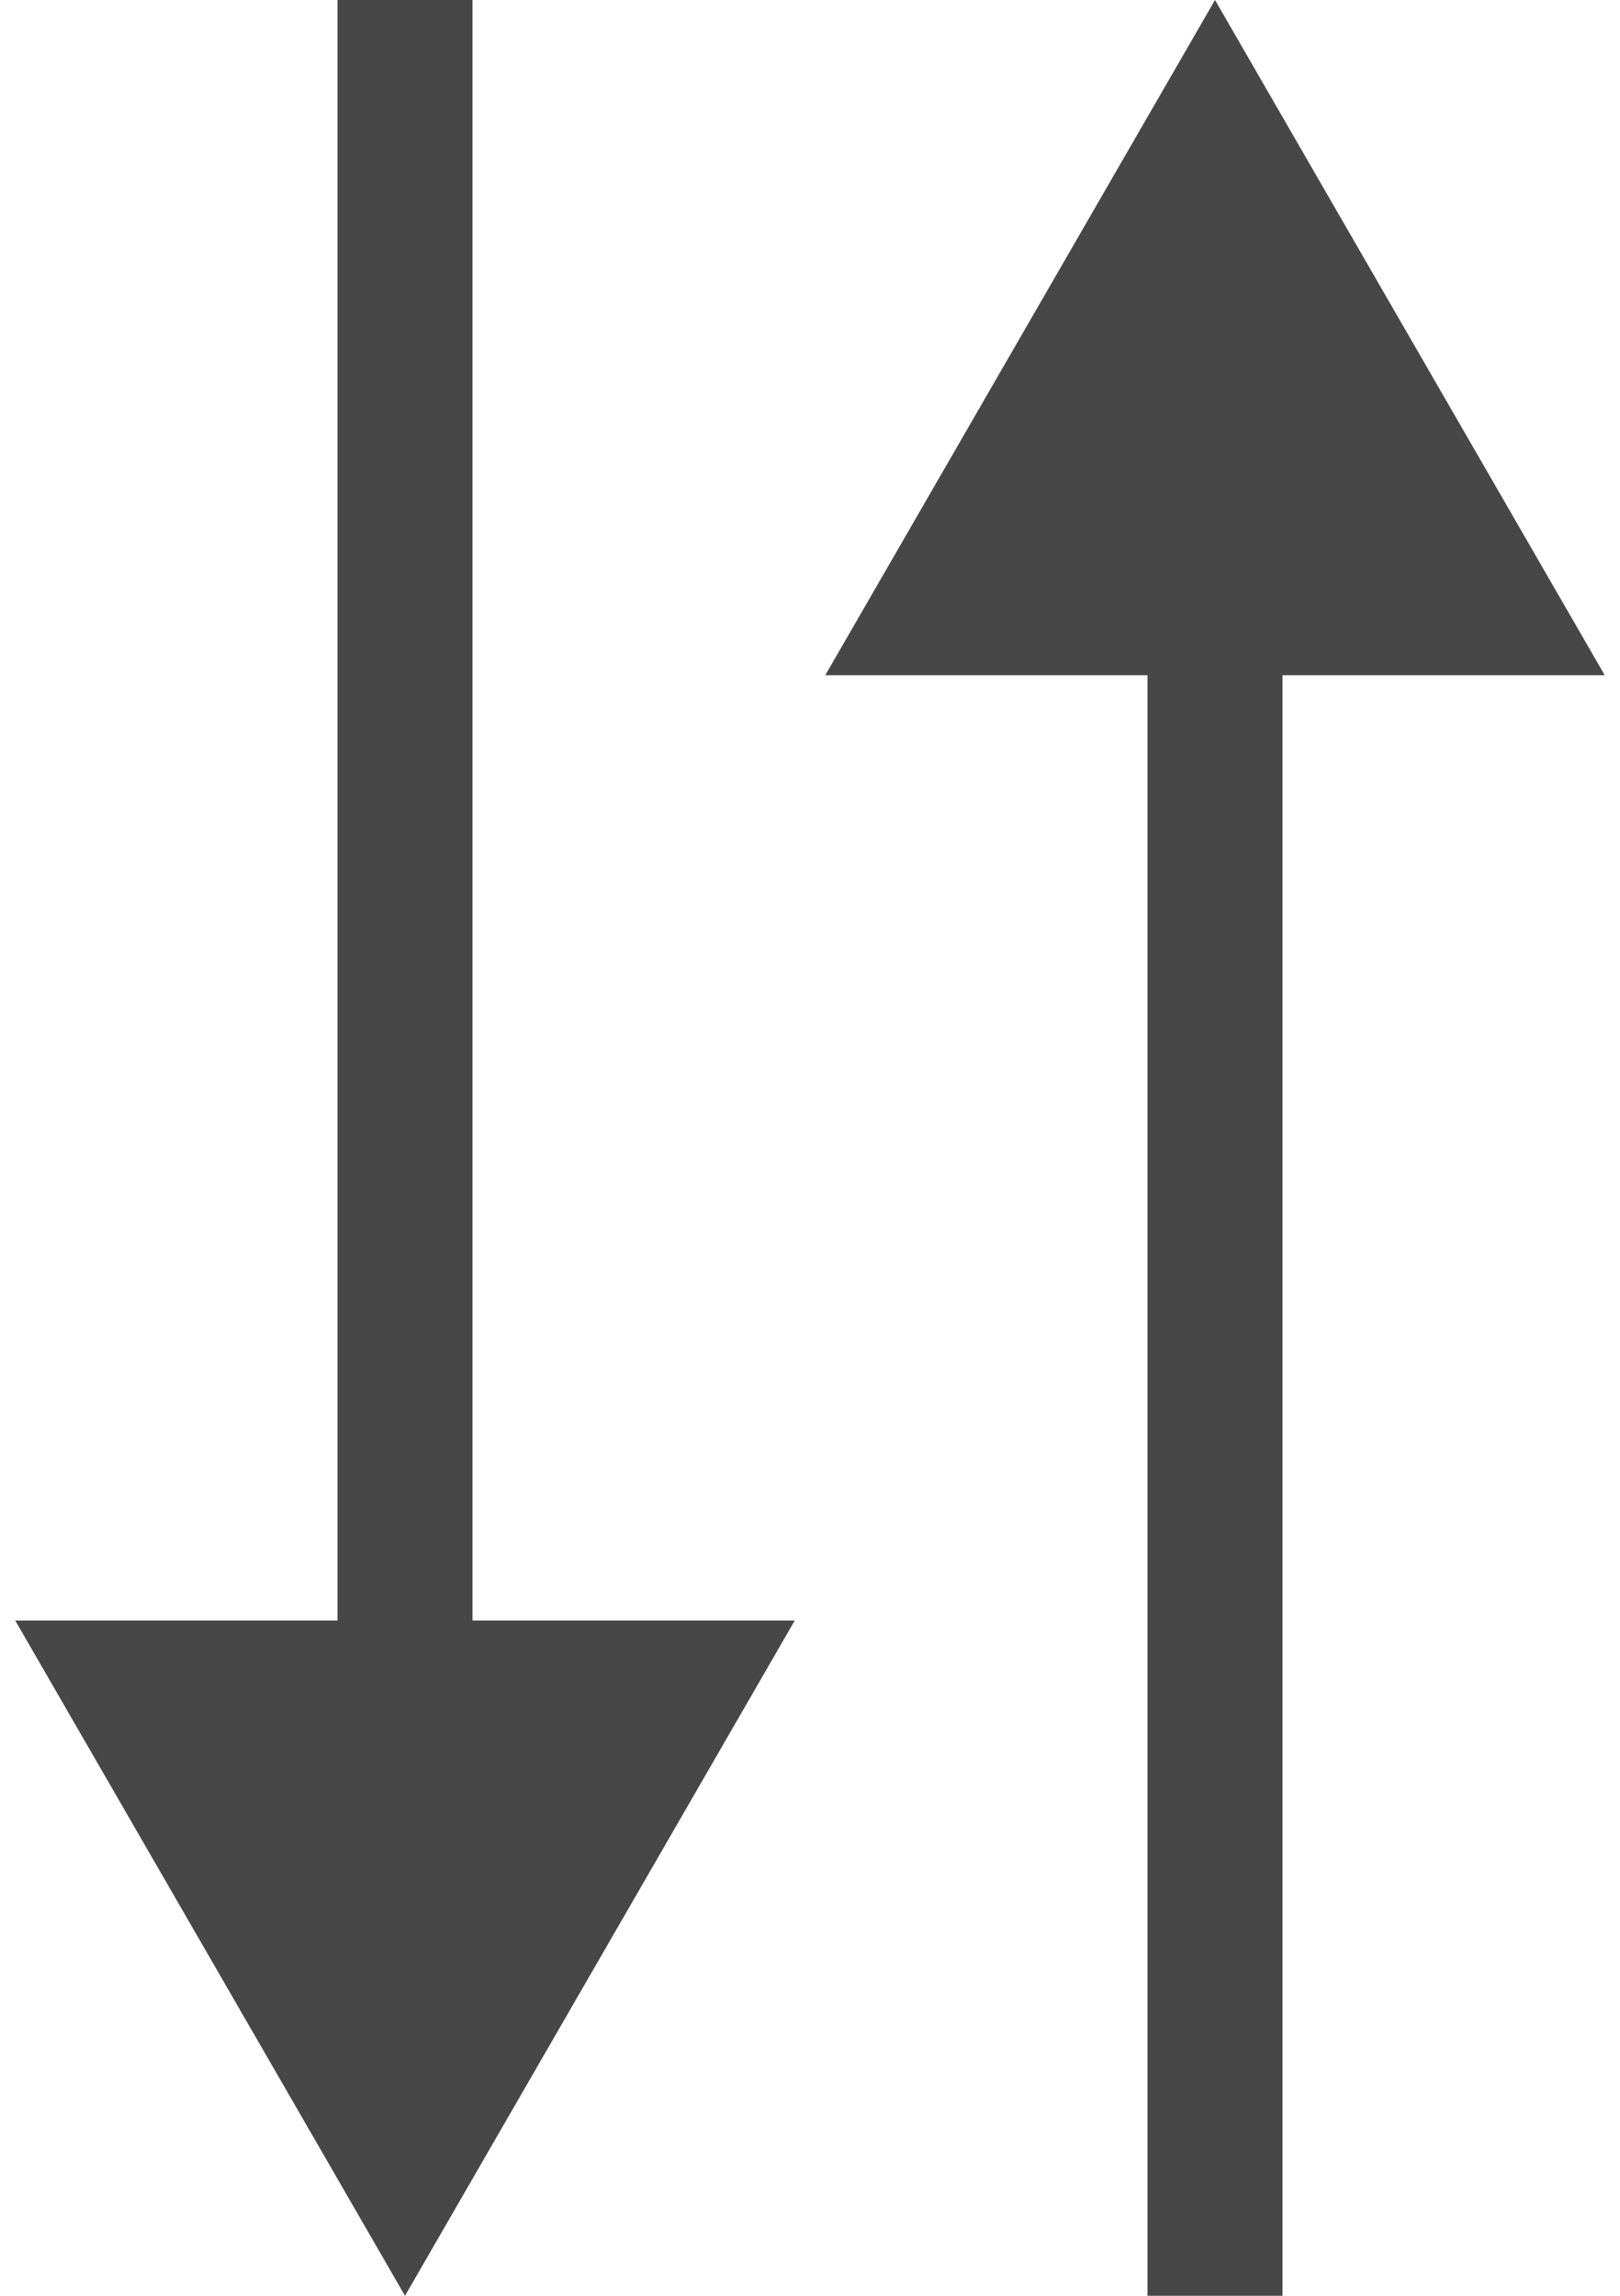
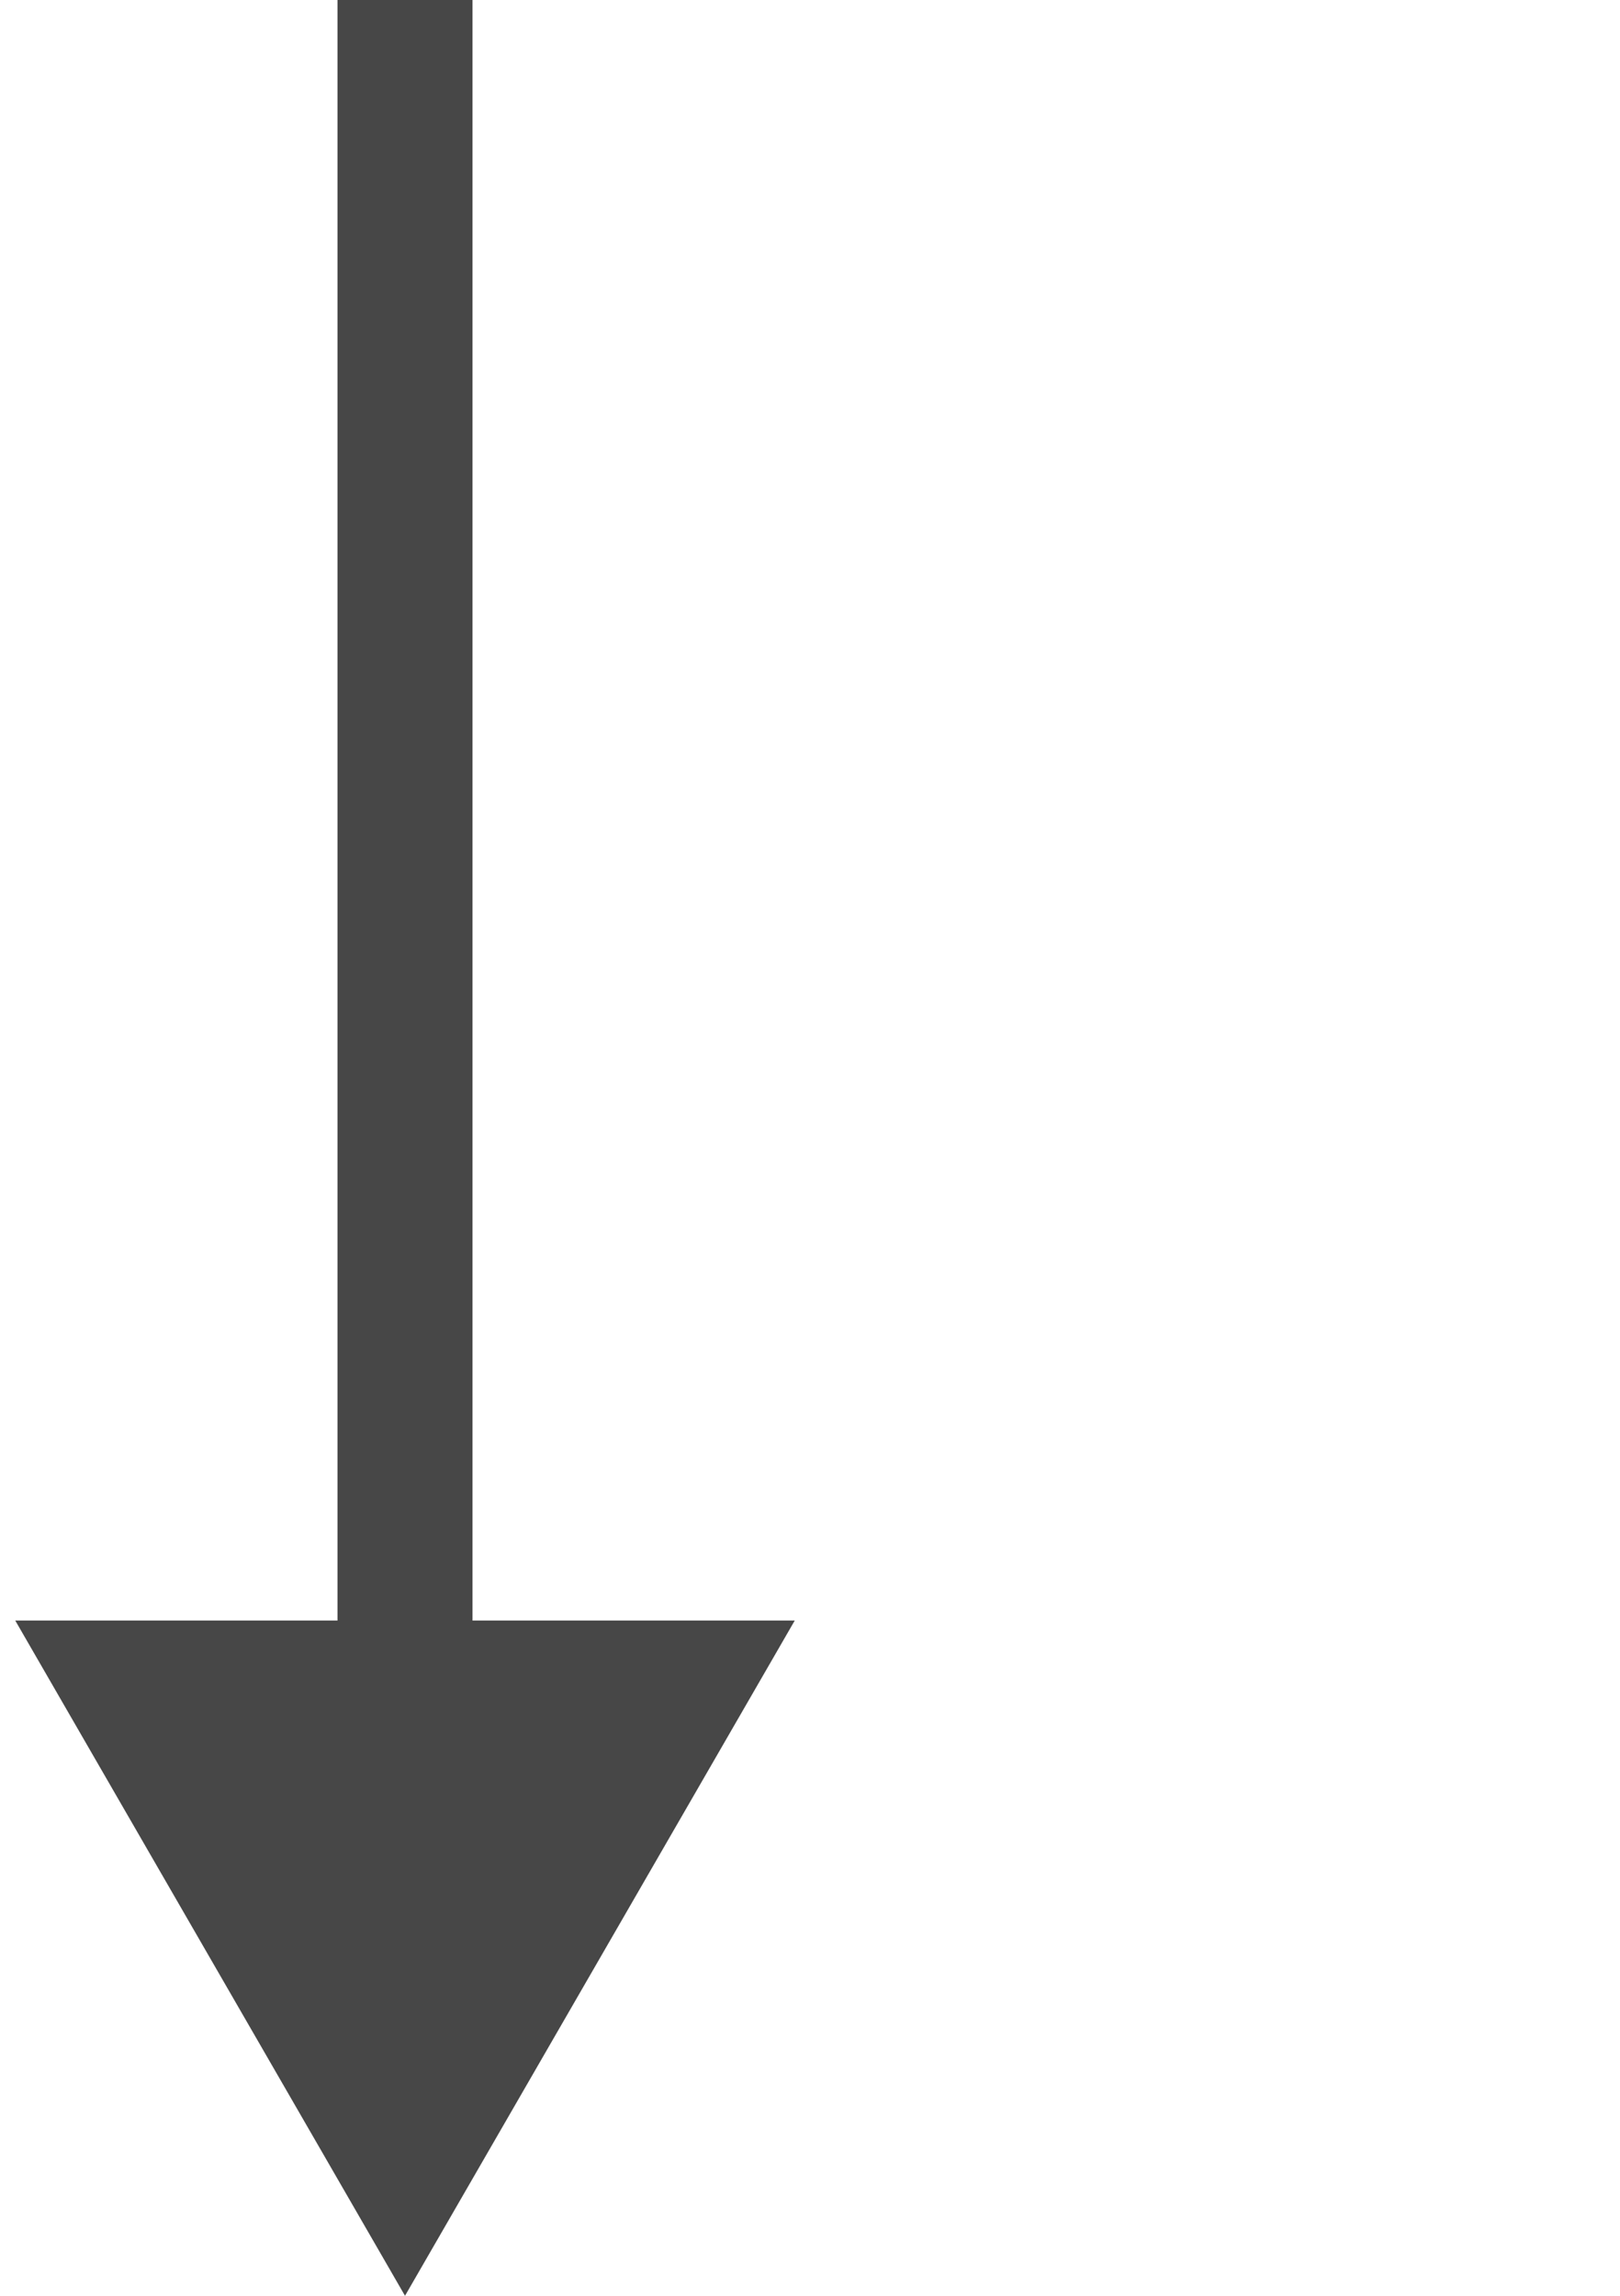
<svg xmlns="http://www.w3.org/2000/svg" width="12" height="17" viewBox="0 0 12 17" fill="none">
  <path d="M3 17L5.887 12H0.113L3 17ZM2.5 0L2.5 12.5H3.5L3.5 0L2.5 0Z" fill="#474747" />
-   <path d="M9 0L11.887 5H6.113L9 0ZM8.5 17V4.5H9.5V17H8.5Z" fill="#474747" />
</svg>